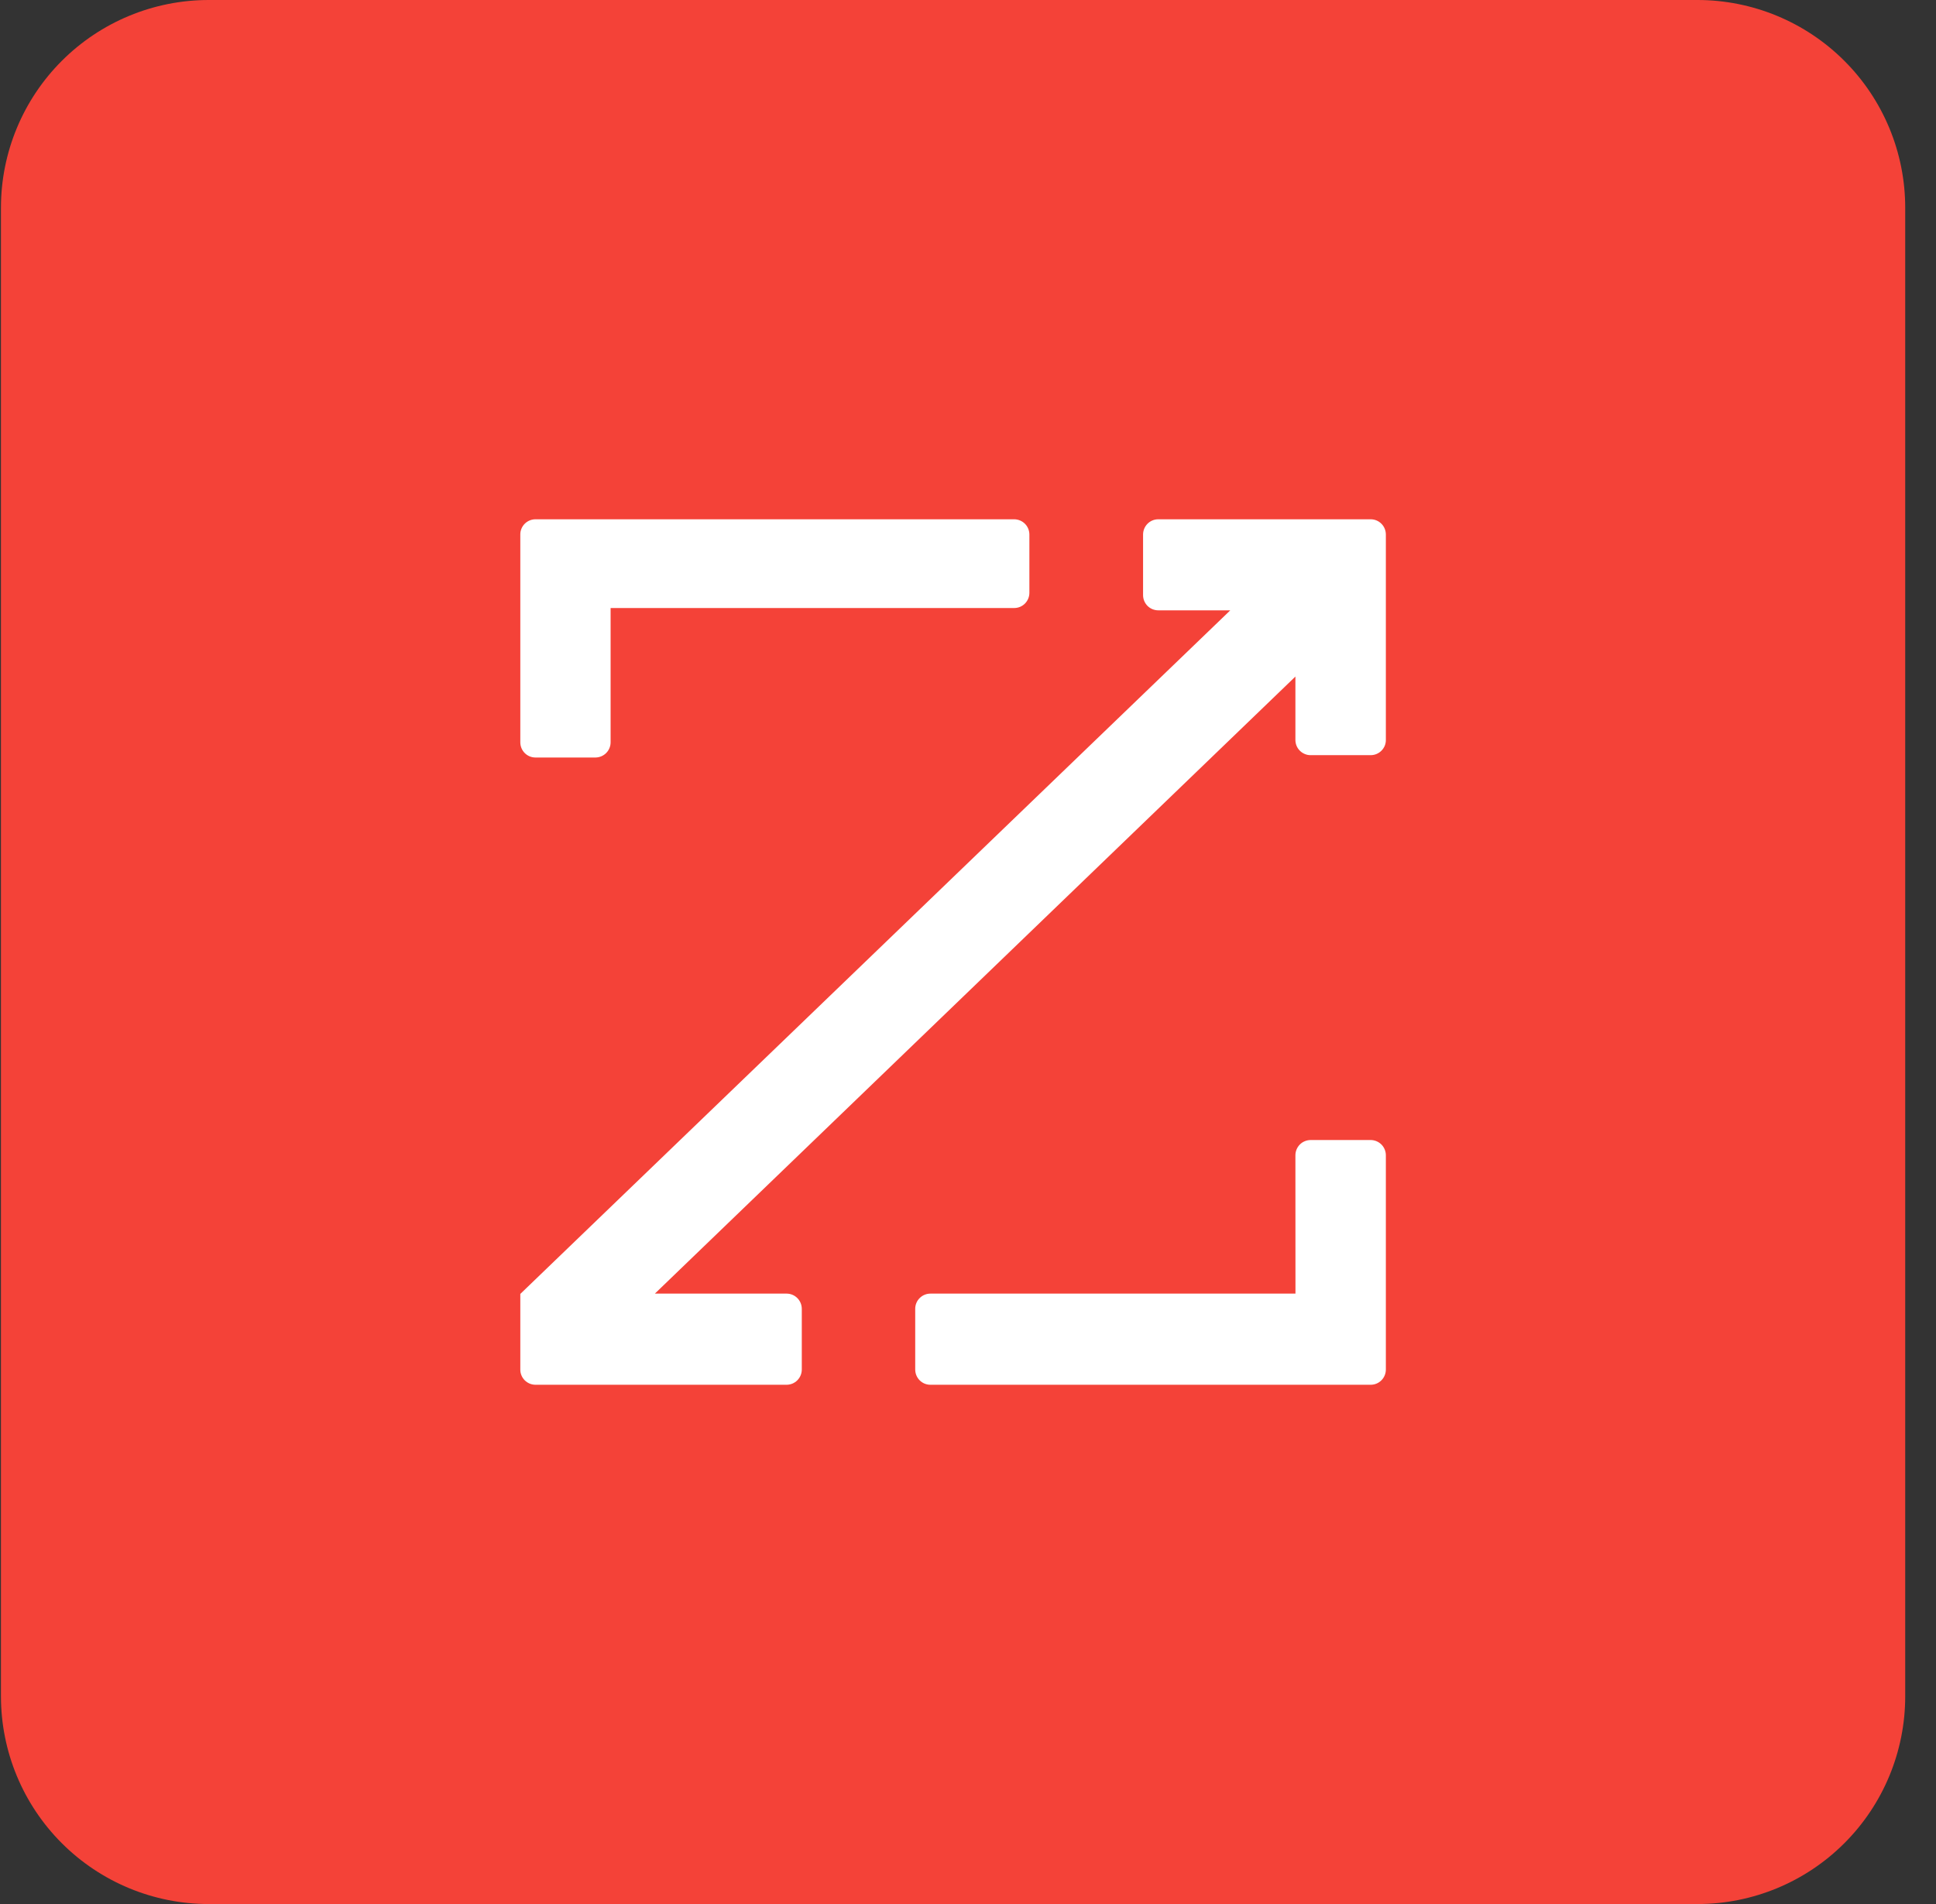
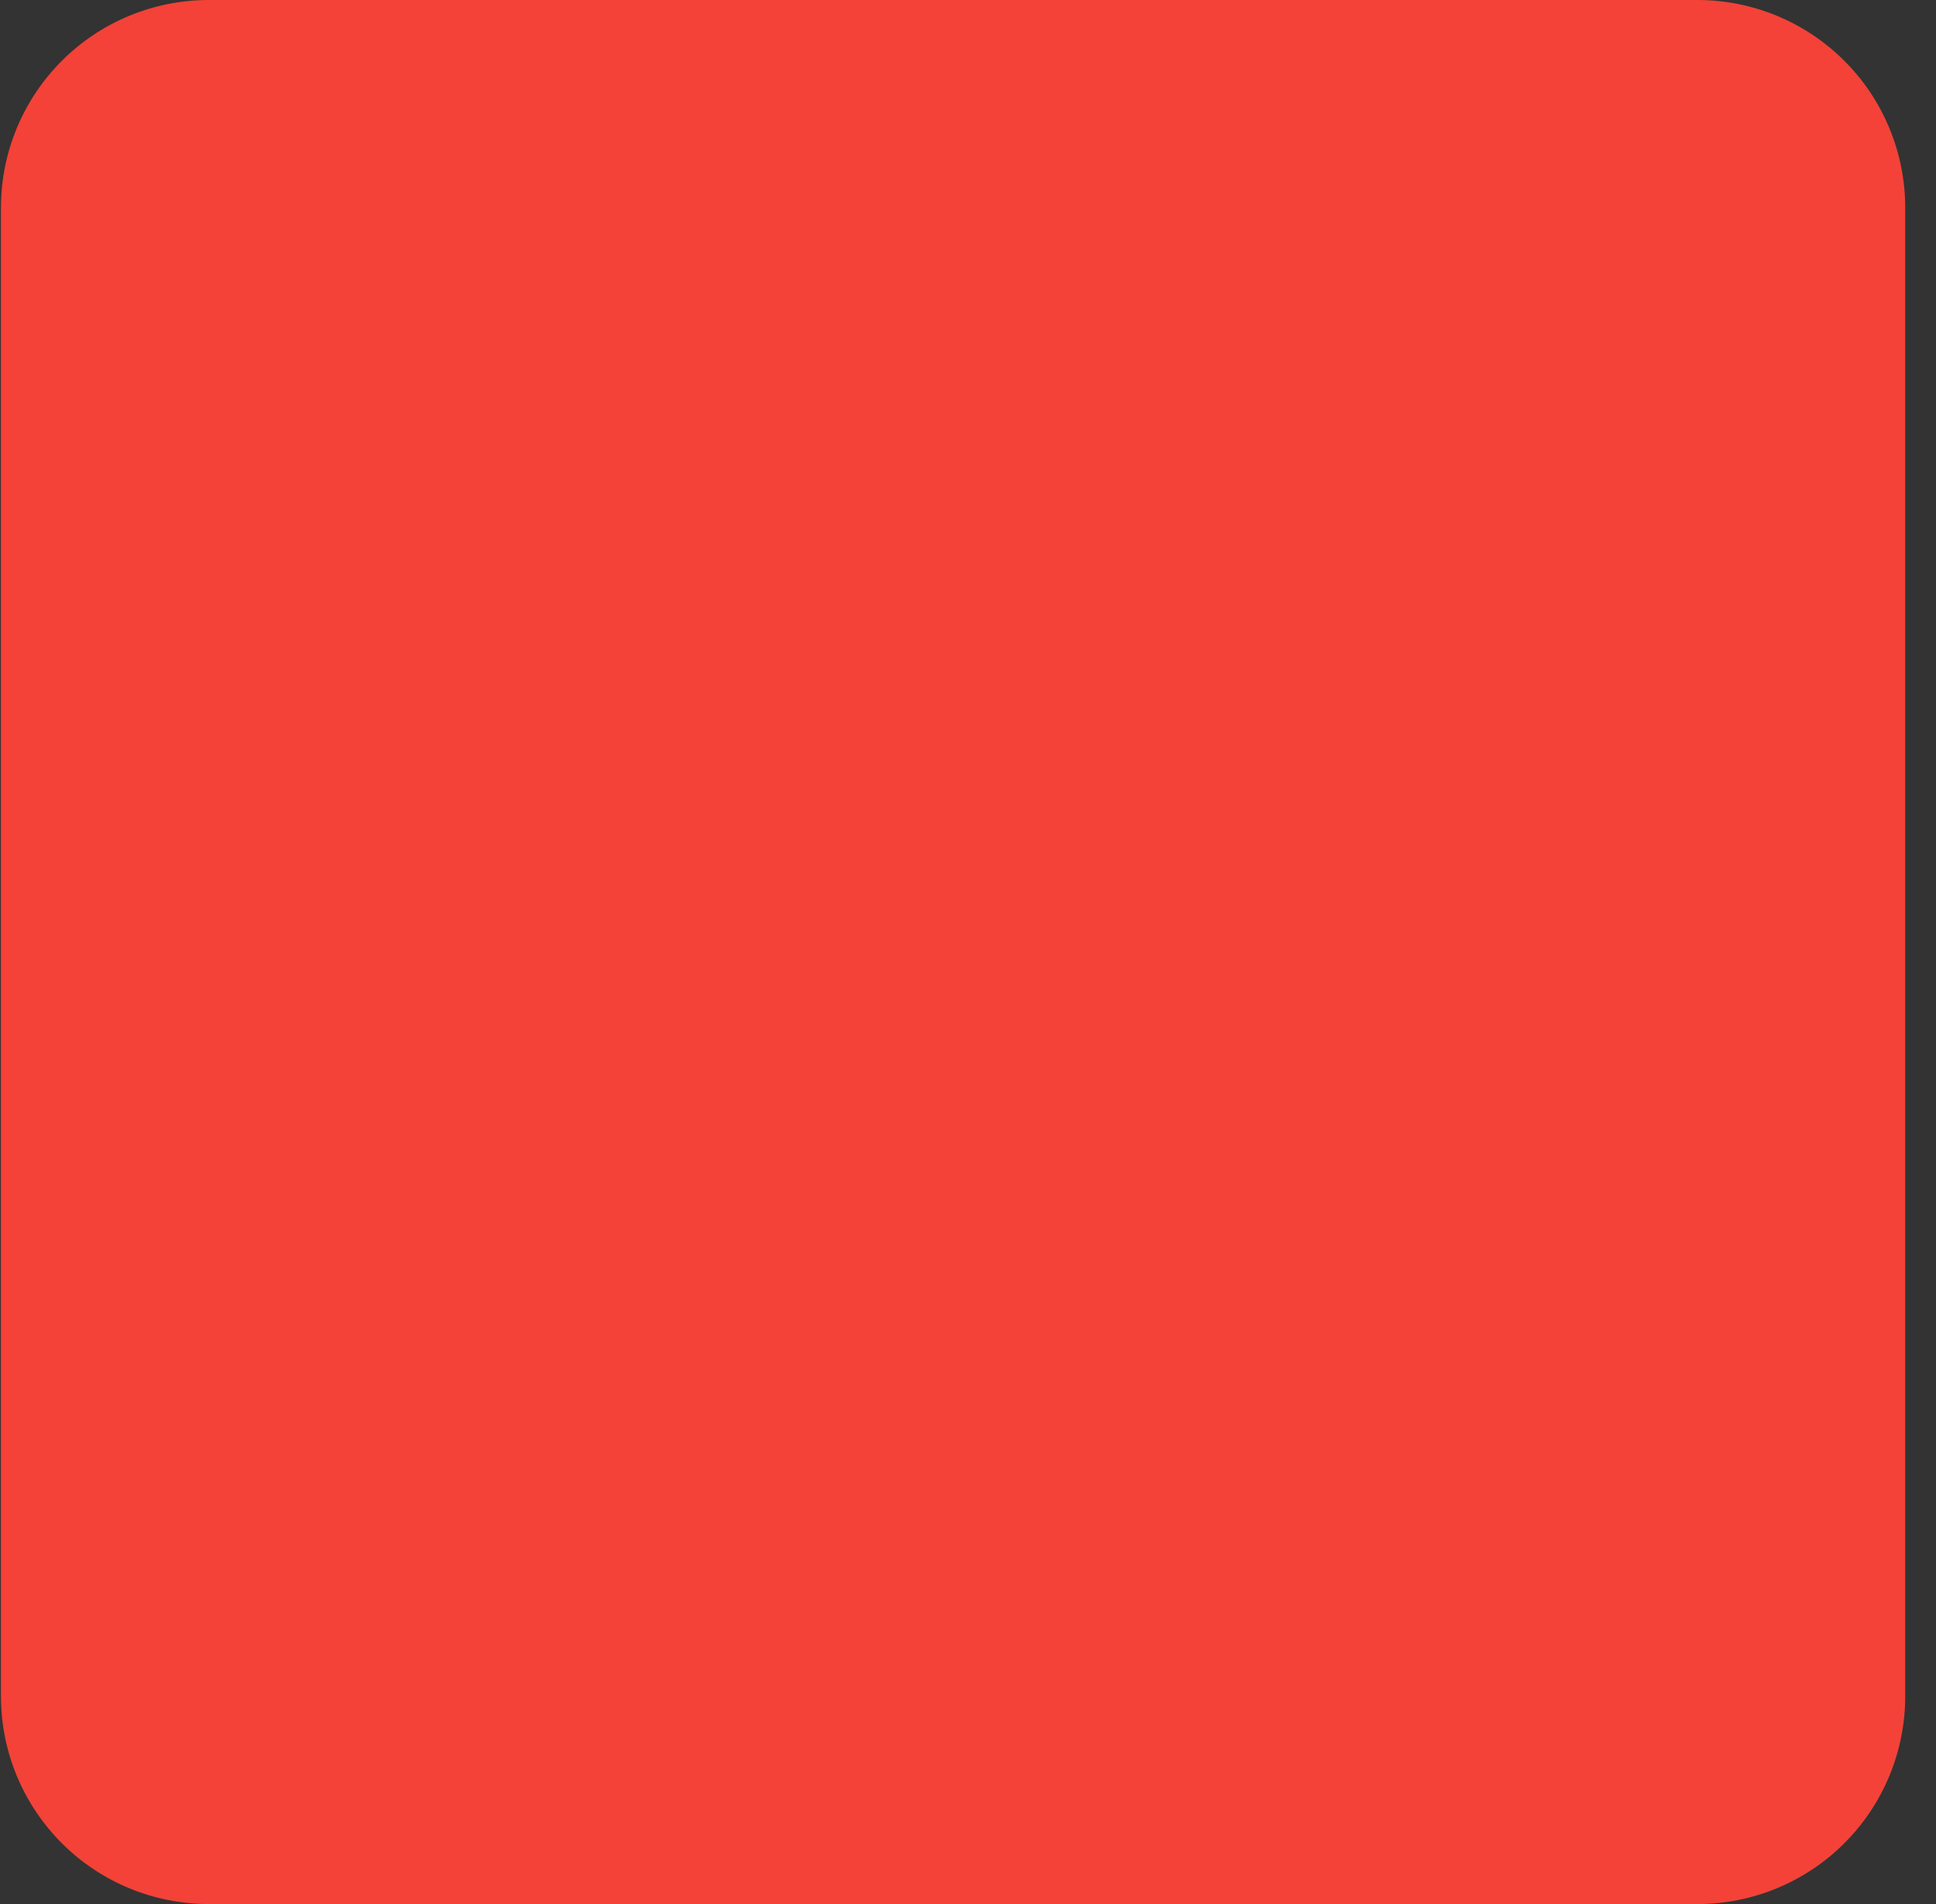
<svg xmlns="http://www.w3.org/2000/svg" width="61" height="60" viewBox="0 0 61 60" fill="none">
  <rect x="0" y="0" width="61" height="60" fill="#333333" stroke="none" />
  <path d="M0.03 6.546C0.03 4.81 0.72 3.145 1.947 1.918C3.175 0.69 4.84 0 6.576 0L53.485 0C54.344 0 55.196 0.17 55.99 0.499C56.784 0.828 57.505 1.31 58.113 1.918C58.721 2.525 59.203 3.247 59.532 4.041C59.861 4.835 60.03 5.686 60.03 6.546V53.455C60.03 55.191 59.341 56.856 58.113 58.083C56.886 59.311 55.221 60.001 53.485 60.001H6.576C4.84 60.001 3.175 59.311 1.947 58.083C0.72 56.856 0.03 55.191 0.03 53.455L0.03 6.546Z" fill="#F44238" />
-   <path d="M36.494 16.364H43.189C43.454 16.364 43.666 16.58 43.666 16.846V23.312C43.667 23.375 43.656 23.437 43.633 23.496C43.609 23.554 43.575 23.607 43.531 23.652C43.487 23.697 43.435 23.733 43.377 23.758C43.319 23.783 43.257 23.796 43.194 23.797H41.294C41.231 23.797 41.169 23.785 41.111 23.76C41.053 23.736 41 23.701 40.956 23.656C40.911 23.612 40.876 23.559 40.852 23.501C40.828 23.442 40.816 23.38 40.816 23.317V21.32L20.634 40.765H24.785C25.049 40.765 25.263 40.98 25.263 41.246V43.156C25.263 43.218 25.251 43.281 25.227 43.339C25.203 43.398 25.168 43.45 25.124 43.495C25.08 43.54 25.027 43.575 24.969 43.6C24.911 43.624 24.848 43.637 24.785 43.637H16.871C16.808 43.637 16.745 43.624 16.688 43.6C16.629 43.575 16.577 43.54 16.532 43.495C16.488 43.45 16.453 43.398 16.429 43.339C16.405 43.281 16.393 43.218 16.394 43.156V40.775L38.764 19.233H36.494C36.431 19.233 36.368 19.22 36.31 19.196C36.252 19.172 36.199 19.136 36.155 19.092C36.111 19.047 36.076 18.994 36.052 18.936C36.028 18.877 36.016 18.815 36.016 18.752V16.846C36.016 16.58 36.229 16.364 36.494 16.364ZM19.239 19.16H31.957C32.221 19.16 32.434 18.945 32.434 18.68V16.846C32.434 16.719 32.385 16.597 32.296 16.507C32.207 16.417 32.086 16.366 31.959 16.364H16.871C16.808 16.364 16.745 16.377 16.688 16.401C16.629 16.425 16.577 16.461 16.532 16.506C16.488 16.55 16.453 16.604 16.429 16.662C16.405 16.72 16.393 16.782 16.394 16.846V23.391C16.394 23.655 16.606 23.871 16.871 23.871H18.765C18.892 23.869 19.012 23.818 19.101 23.728C19.19 23.638 19.24 23.516 19.239 23.39V19.16ZM40.818 40.765H29.314C29.251 40.765 29.189 40.778 29.131 40.802C29.073 40.826 29.02 40.862 28.976 40.907C28.931 40.951 28.896 41.004 28.872 41.063C28.849 41.121 28.836 41.183 28.837 41.246V43.156C28.837 43.421 29.049 43.637 29.314 43.637H43.189C43.454 43.637 43.666 43.421 43.666 43.156V36.406C43.666 36.279 43.616 36.157 43.527 36.067C43.437 35.977 43.316 35.926 43.189 35.925H41.294C41.231 35.926 41.168 35.938 41.11 35.963C41.052 35.987 40.999 36.022 40.955 36.067C40.911 36.112 40.876 36.165 40.852 36.223C40.828 36.282 40.816 36.344 40.816 36.407L40.818 40.765Z" fill="white" />
</svg>